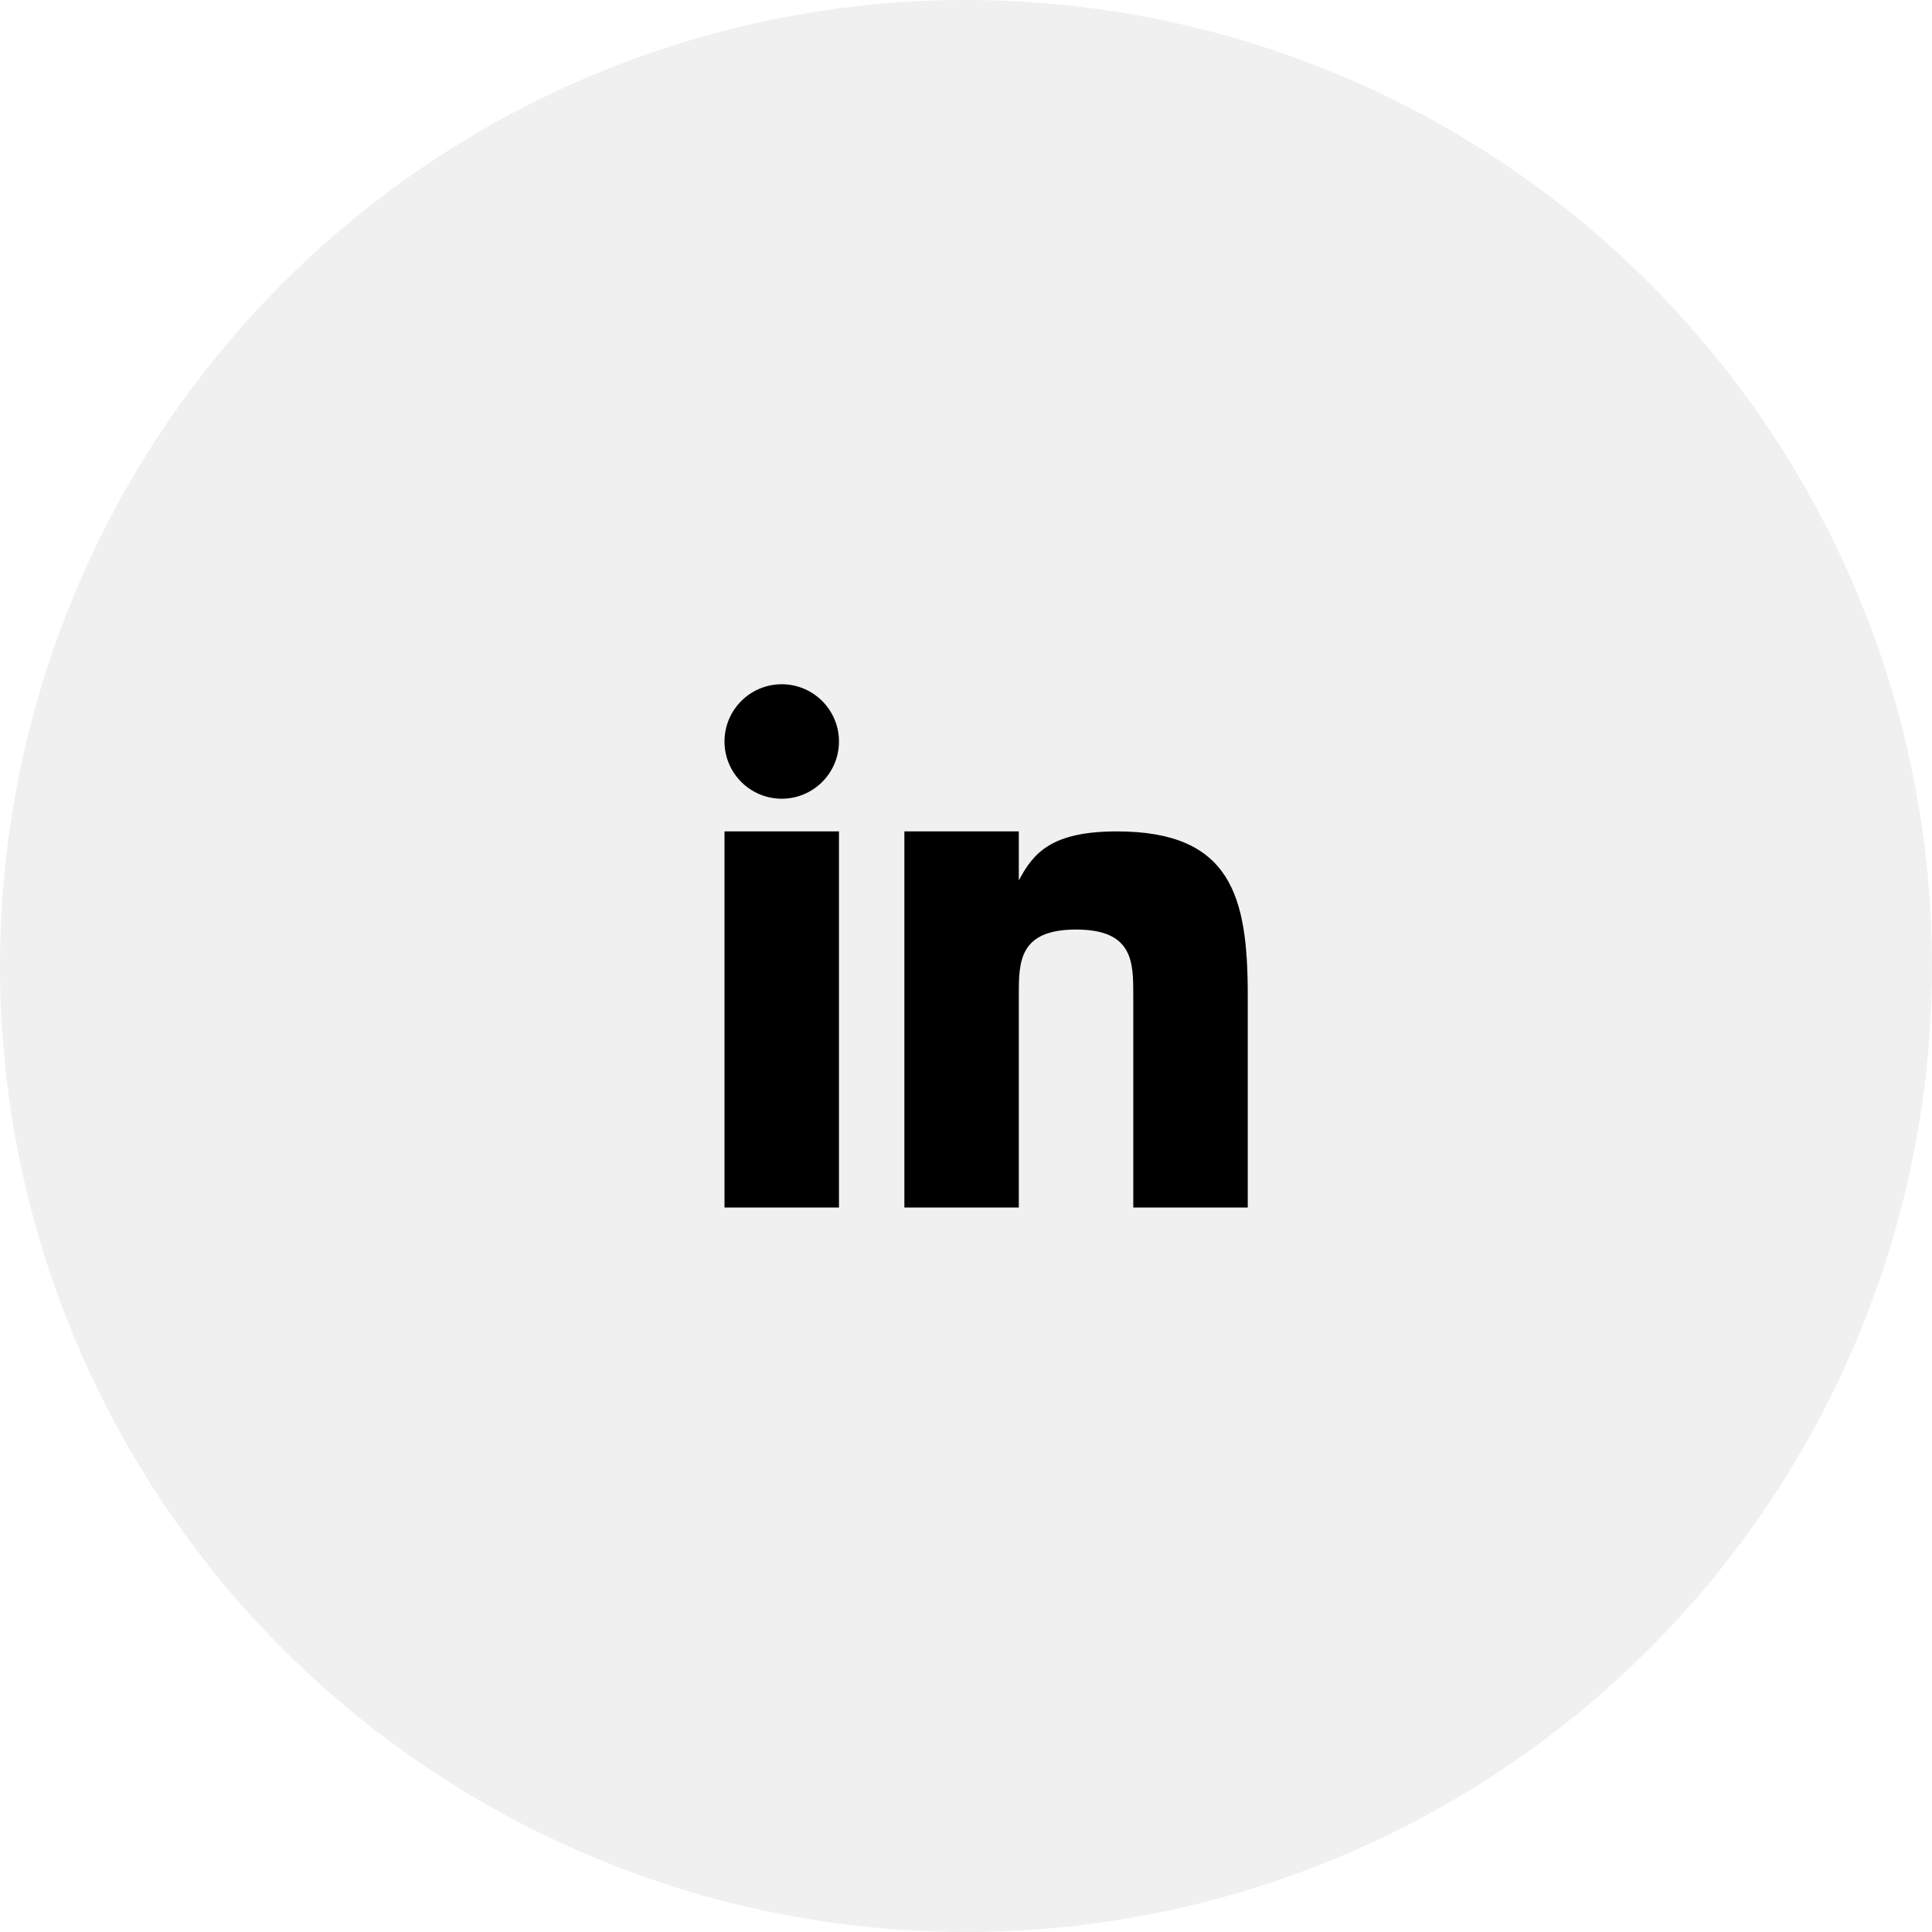
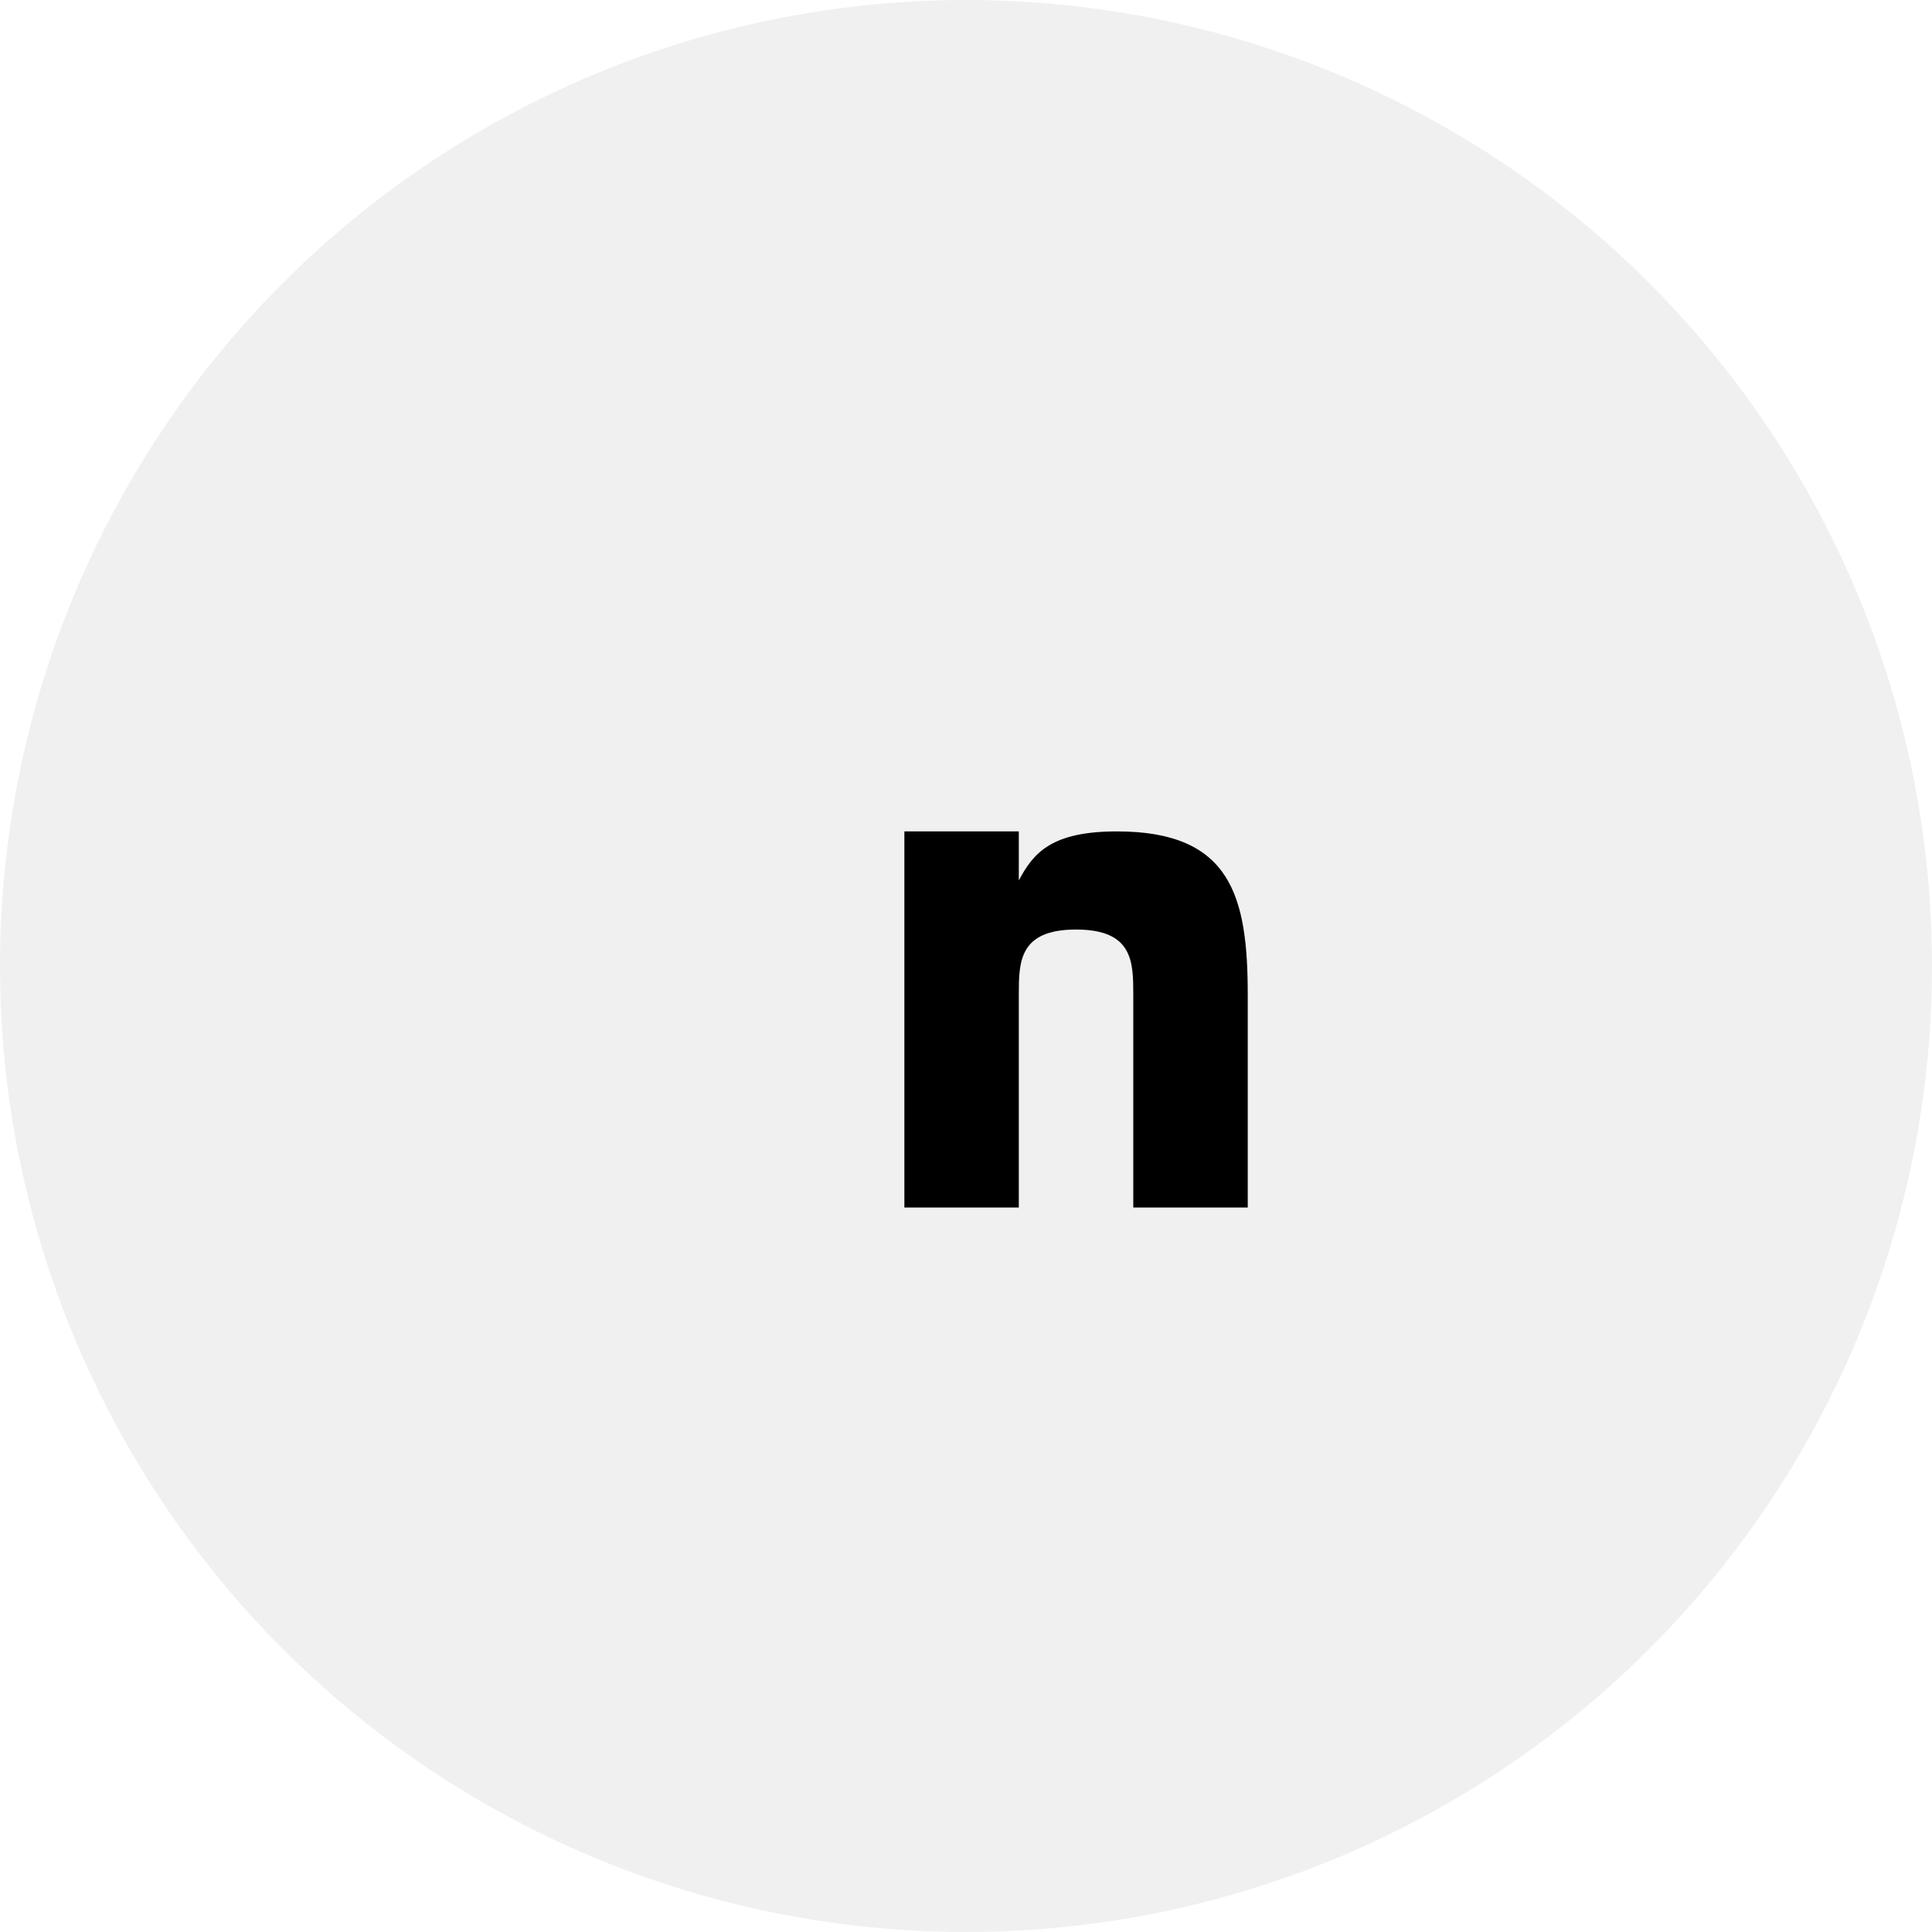
<svg xmlns="http://www.w3.org/2000/svg" width="48" height="48" viewBox="0 0 48 48" fill="none">
  <circle cx="24" cy="24" r="24" fill="#1E212C" fill-opacity="0.07" />
  <g clip-path="url(#clip0_8418_37)">
-     <path d="M20.844 20.656H18V30H20.844V20.656Z" fill="black" />
+     <path d="M20.844 20.656H18H20.844V20.656Z" fill="black" />
    <path d="M27.751 20.656C26.125 20.656 25.674 21.189 25.312 21.875V20.656H22.469V30H25.312V24.719C25.312 23.906 25.312 23.094 26.734 23.094C28.156 23.094 28.156 23.906 28.156 24.719V30H31V24.719C31 22.281 30.594 20.656 27.751 20.656Z" fill="black" />
-     <path d="M19.422 19.844C20.207 19.844 20.844 19.207 20.844 18.422C20.844 17.637 20.207 17 19.422 17C18.637 17 18 17.637 18 18.422C18 19.207 18.637 19.844 19.422 19.844Z" fill="black" />
  </g>
  <defs>
    <clipPath id="clip0_8418_37">
      <rect width="13" height="13" fill="white" transform="translate(18 17)" />
    </clipPath>
  </defs>
</svg>